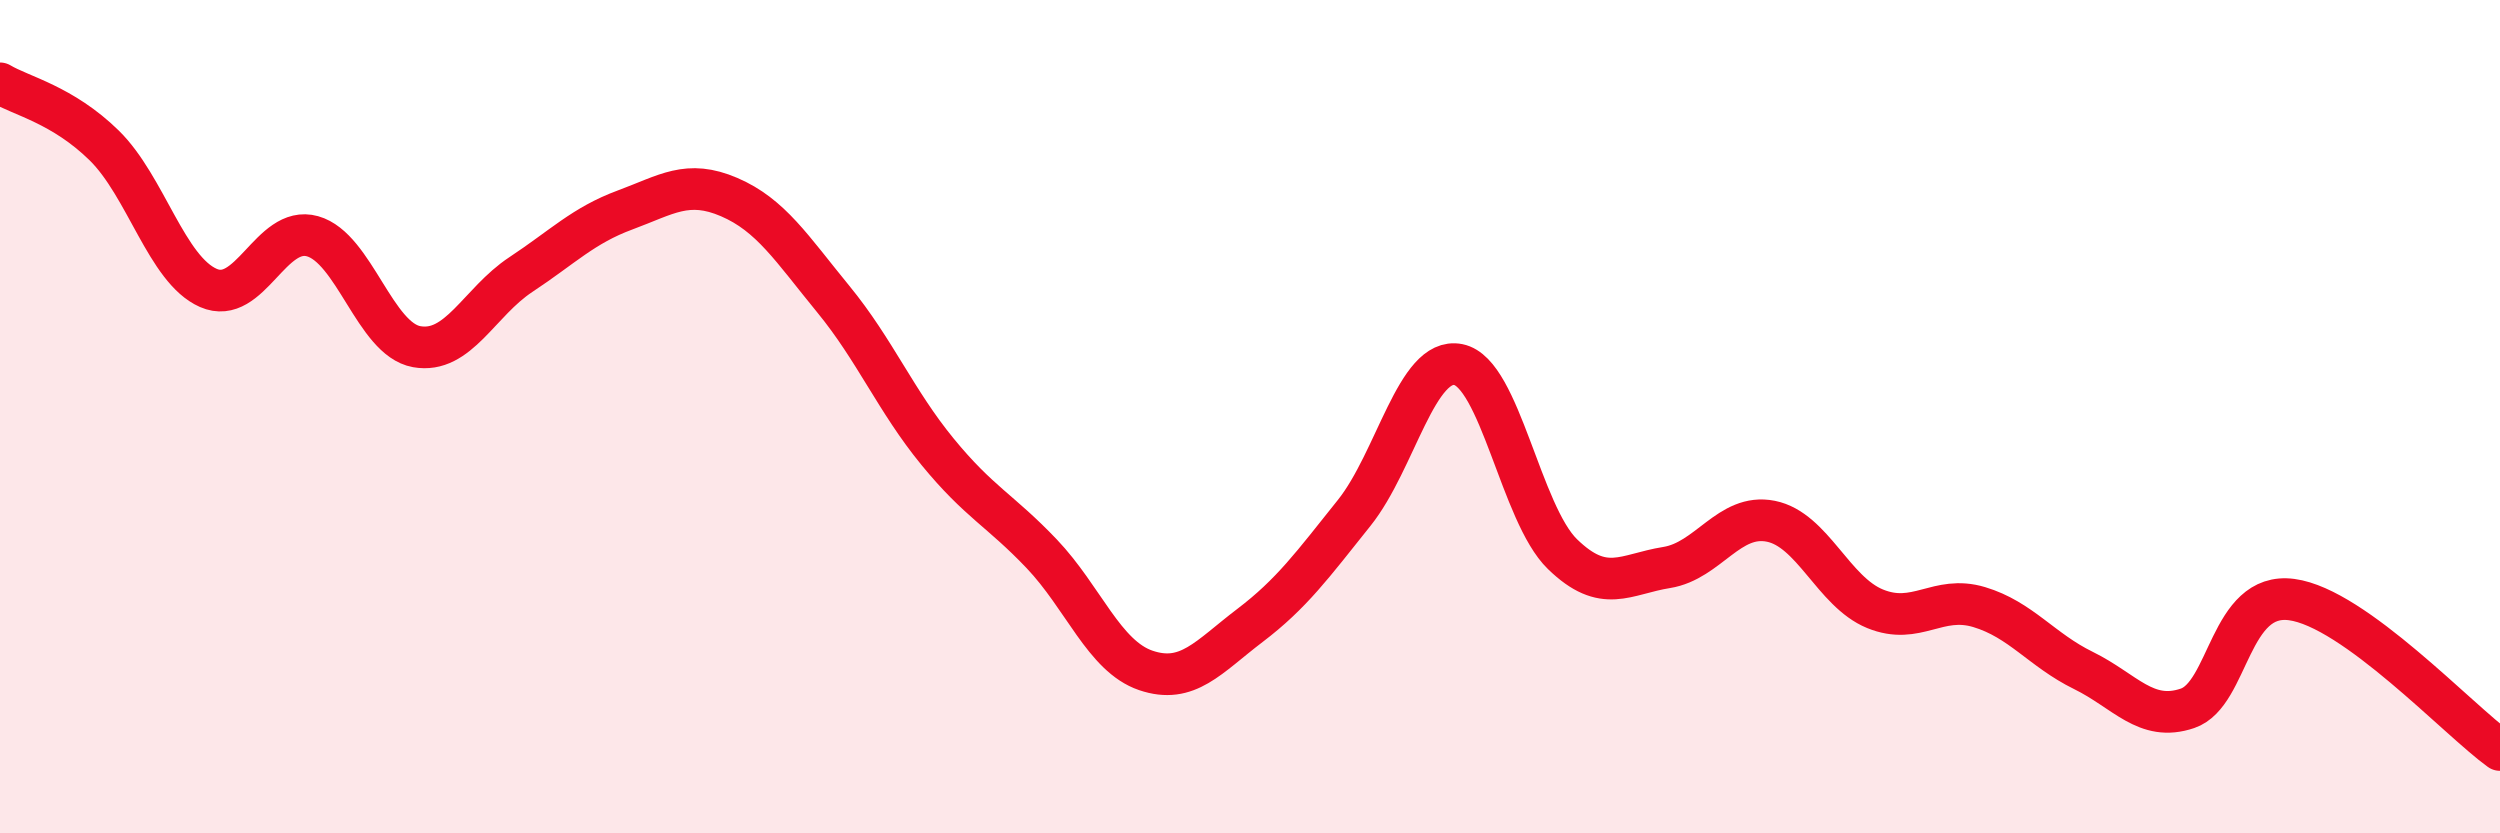
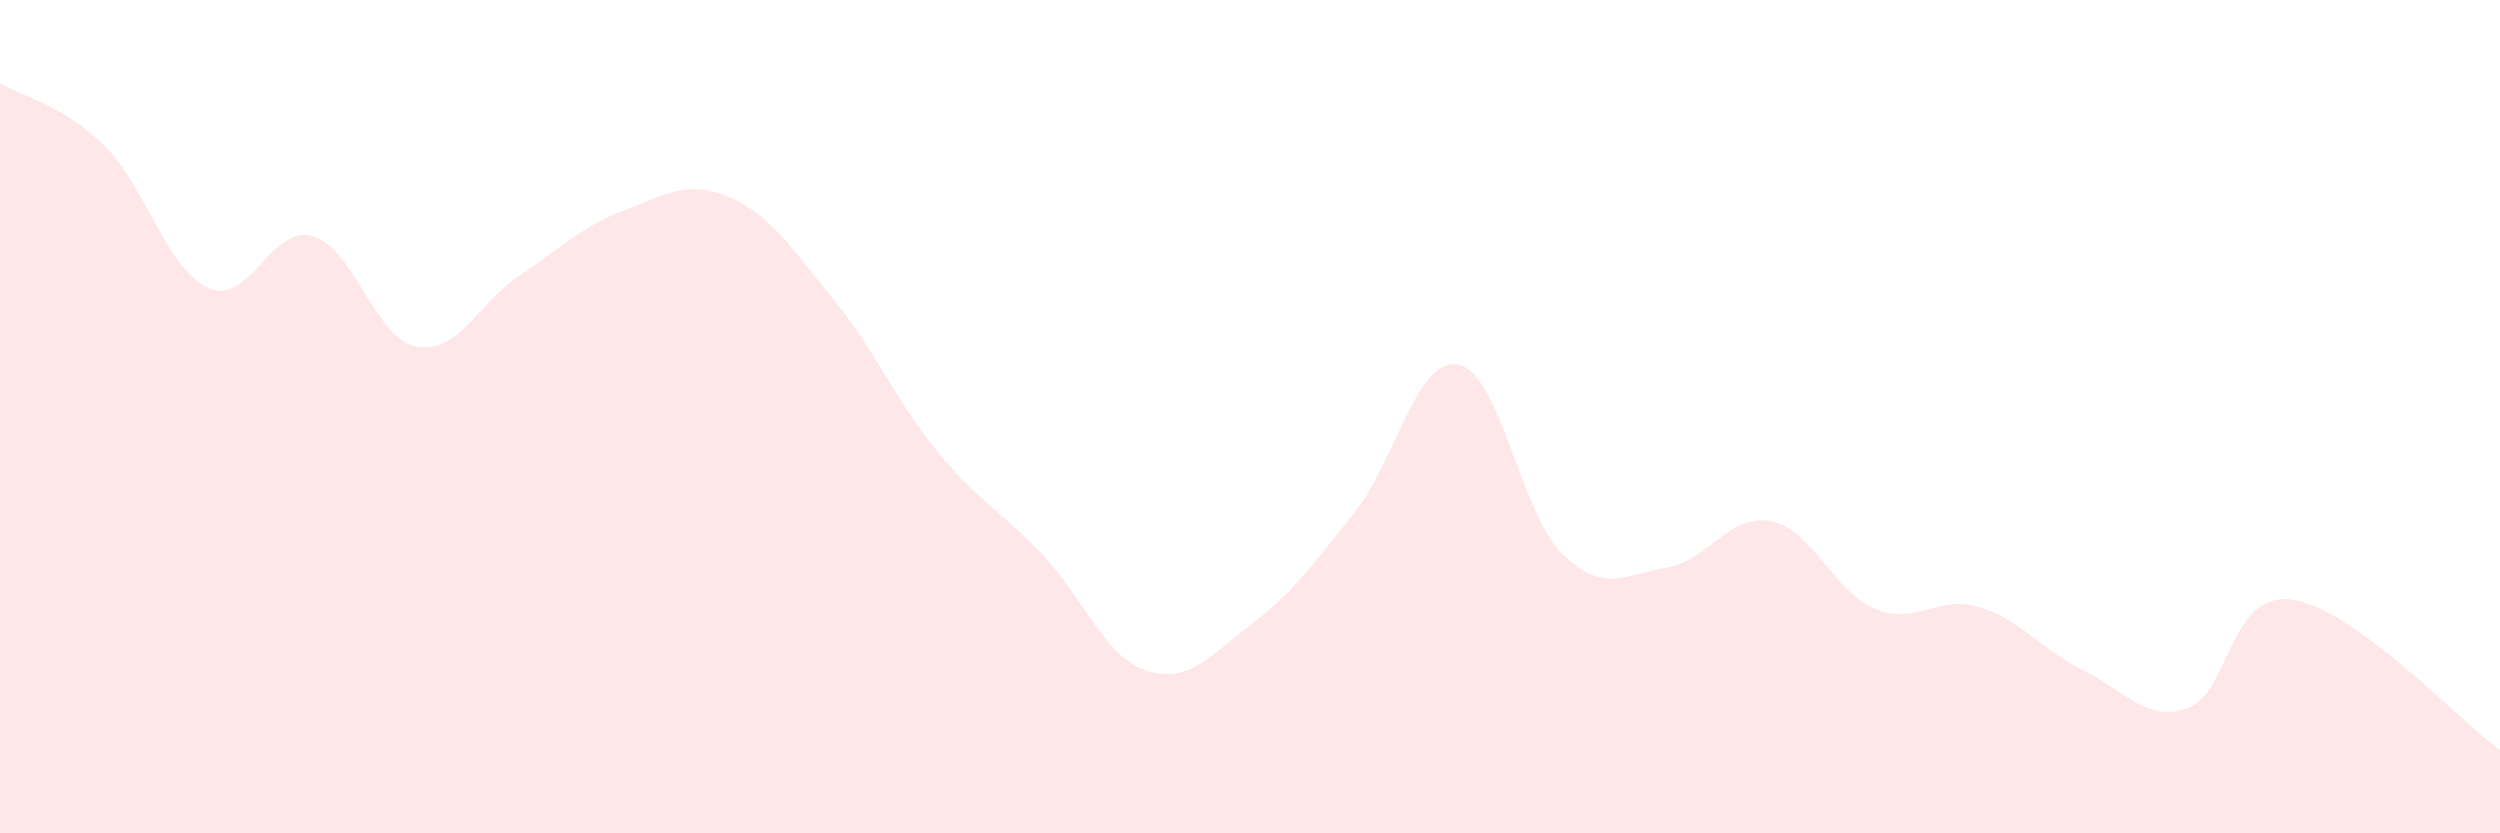
<svg xmlns="http://www.w3.org/2000/svg" width="60" height="20" viewBox="0 0 60 20">
  <path d="M 0,2 C 0.5,2.3 1.5,2.51 2.5,3.49 C 3.5,4.47 4,6.47 5,6.91 C 6,7.35 6.5,5.39 7.5,5.67 C 8.5,5.95 9,8.14 10,8.32 C 11,8.5 11.5,7.25 12.5,6.59 C 13.5,5.93 14,5.41 15,5.04 C 16,4.67 16.5,4.3 17.5,4.73 C 18.5,5.16 19,5.96 20,7.18 C 21,8.4 21.5,9.62 22.5,10.84 C 23.5,12.06 24,12.24 25,13.29 C 26,14.34 26.5,15.75 27.5,16.09 C 28.5,16.43 29,15.77 30,15.01 C 31,14.25 31.5,13.56 32.5,12.31 C 33.5,11.06 34,8.55 35,8.75 C 36,8.95 36.5,12.33 37.5,13.3 C 38.5,14.27 39,13.78 40,13.62 C 41,13.46 41.5,12.31 42.5,12.51 C 43.5,12.71 44,14.2 45,14.61 C 46,15.02 46.5,14.27 47.5,14.57 C 48.5,14.87 49,15.6 50,16.09 C 51,16.58 51.5,17.34 52.5,17 C 53.5,16.66 53.5,14.19 55,14.39 C 56.5,14.59 59,17.28 60,18L60 20L0 20Z" fill="#EB0A25" opacity="0.1" stroke-linecap="round" stroke-linejoin="round" />
-   <path d="M 0,2 C 0.5,2.3 1.5,2.51 2.5,3.49 C 3.5,4.47 4,6.47 5,6.91 C 6,7.35 6.5,5.39 7.5,5.67 C 8.5,5.95 9,8.14 10,8.32 C 11,8.5 11.5,7.25 12.5,6.59 C 13.5,5.93 14,5.41 15,5.04 C 16,4.67 16.5,4.3 17.5,4.73 C 18.5,5.16 19,5.96 20,7.18 C 21,8.4 21.5,9.62 22.5,10.84 C 23.5,12.06 24,12.24 25,13.29 C 26,14.34 26.5,15.75 27.5,16.09 C 28.5,16.43 29,15.77 30,15.01 C 31,14.25 31.5,13.56 32.5,12.31 C 33.5,11.06 34,8.55 35,8.75 C 36,8.95 36.5,12.33 37.5,13.3 C 38.5,14.27 39,13.78 40,13.62 C 41,13.46 41.5,12.31 42.5,12.51 C 43.5,12.71 44,14.2 45,14.61 C 46,15.02 46.5,14.27 47.5,14.57 C 48.5,14.87 49,15.6 50,16.09 C 51,16.58 51.5,17.34 52.5,17 C 53.5,16.66 53.5,14.19 55,14.39 C 56.5,14.59 59,17.28 60,18" stroke="#EB0A25" stroke-width="1" fill="none" stroke-linecap="round" stroke-linejoin="round" />
</svg>